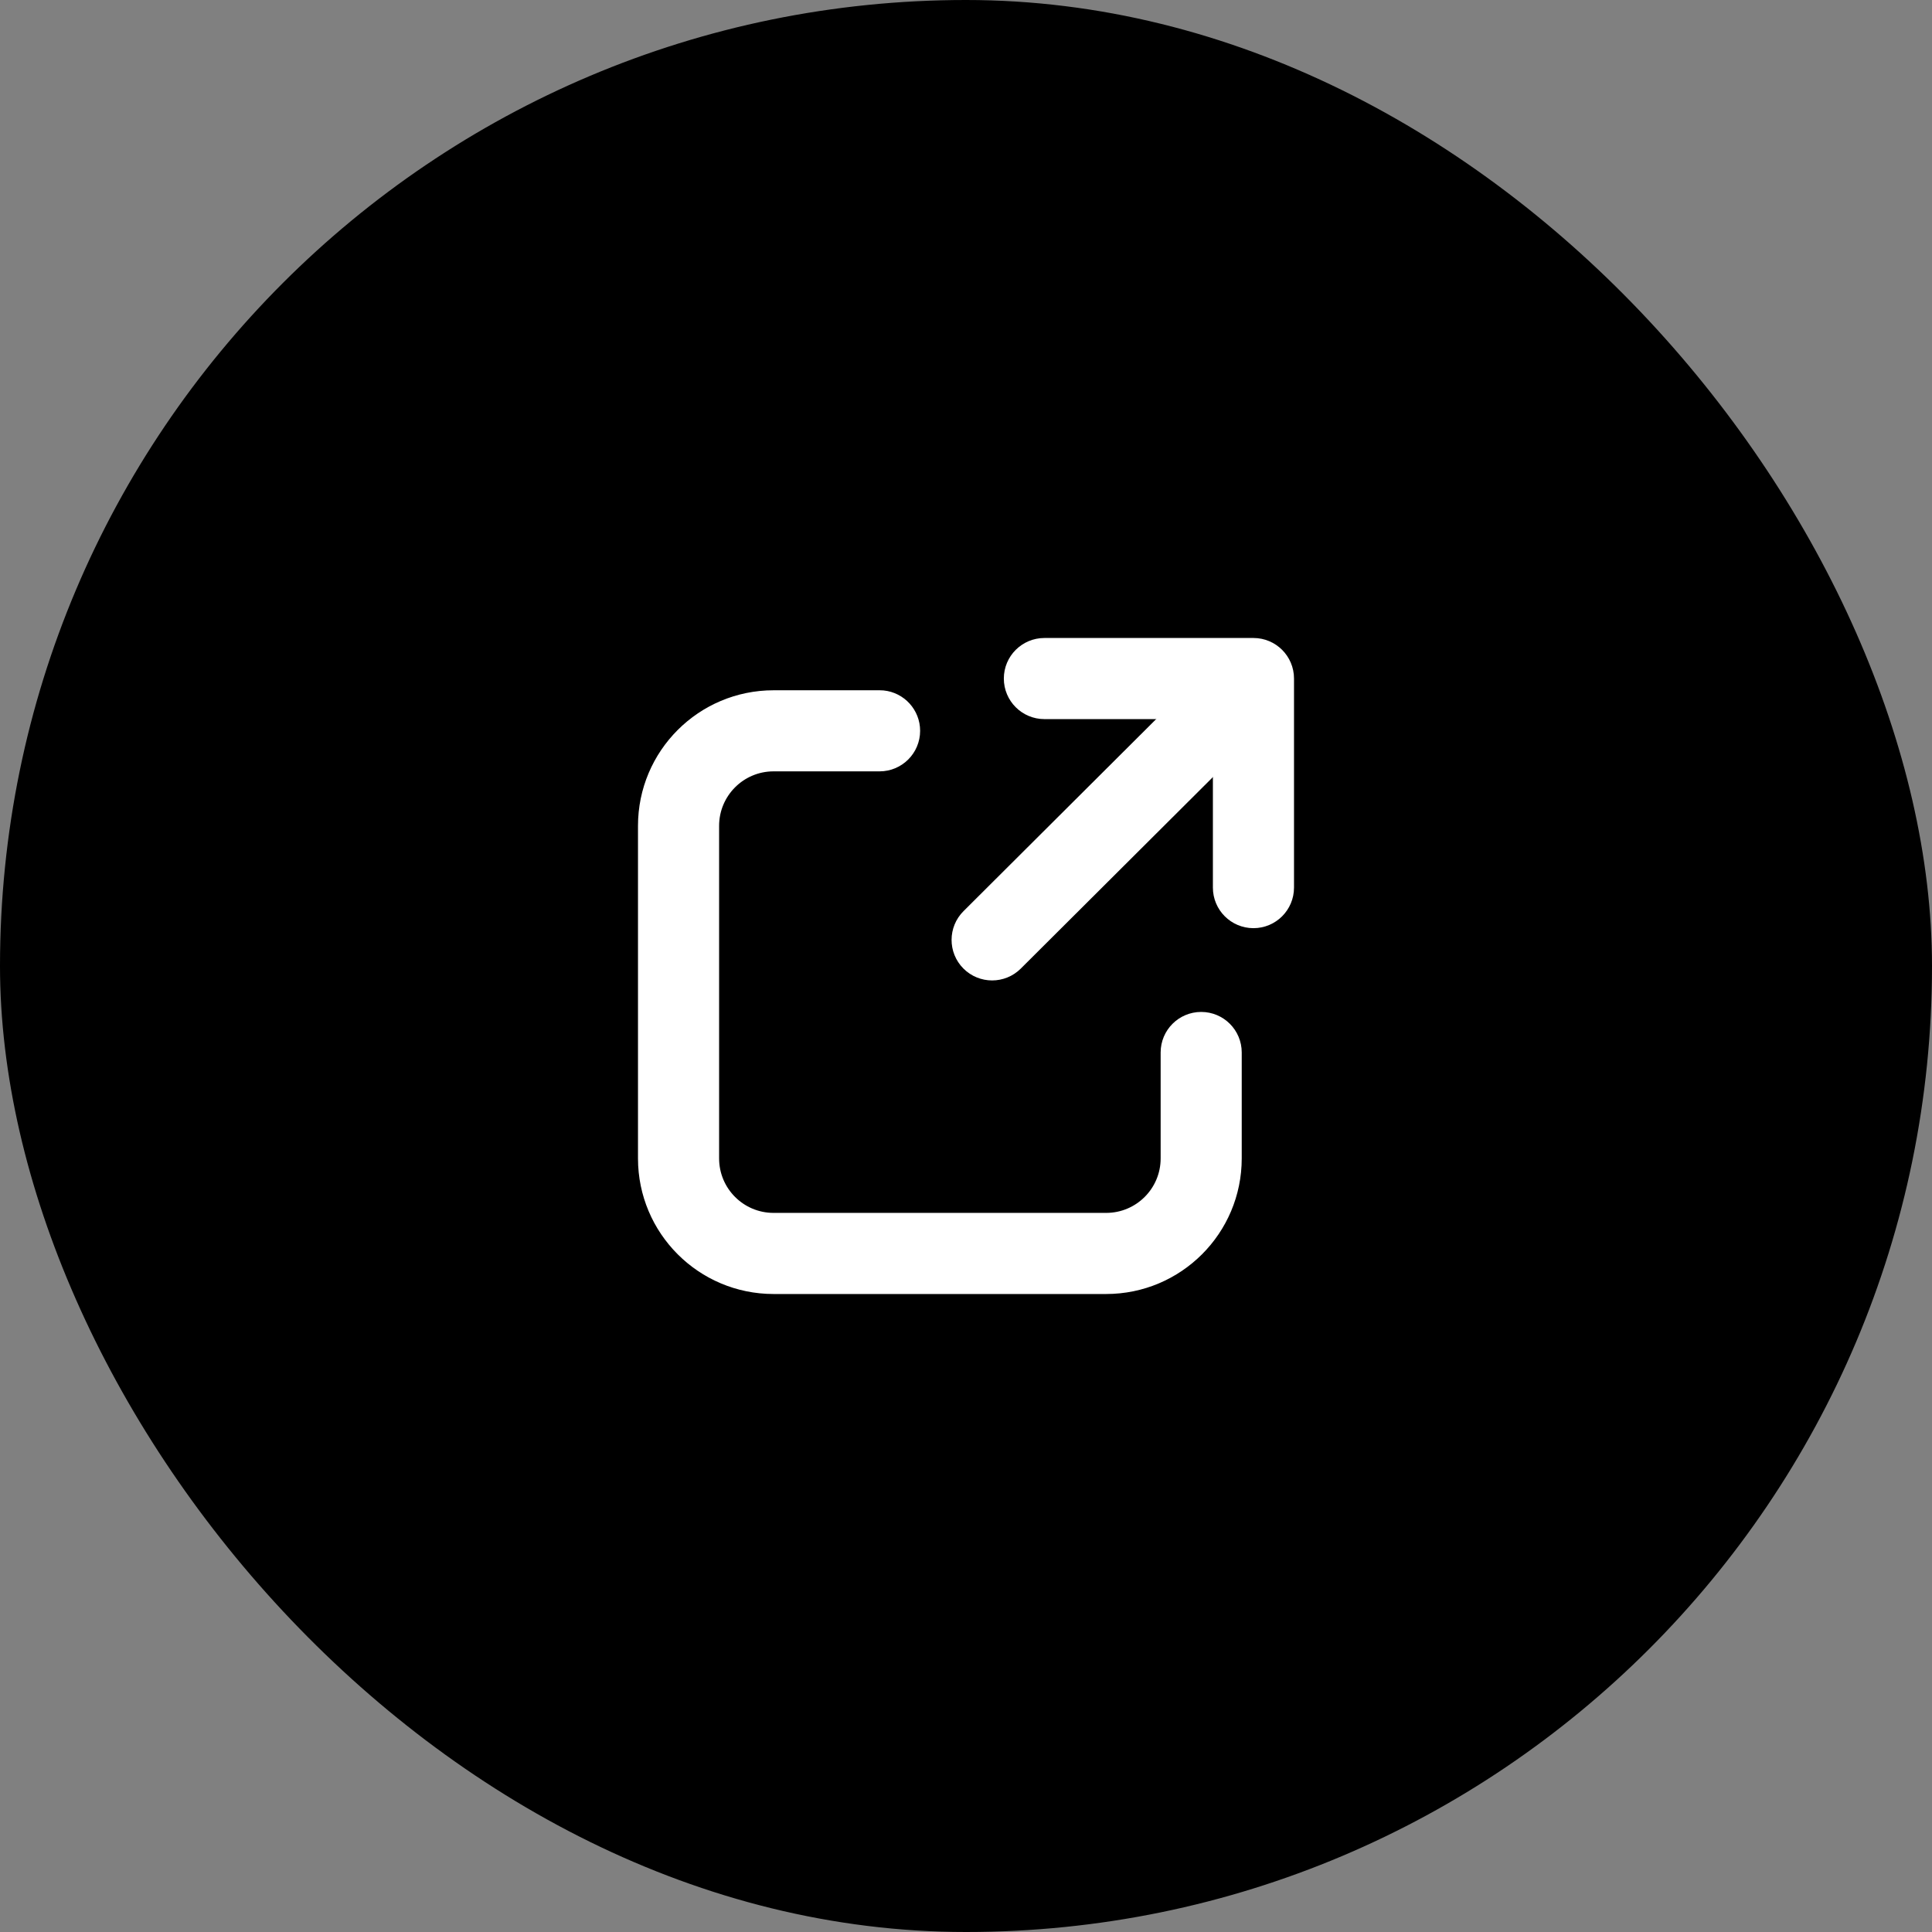
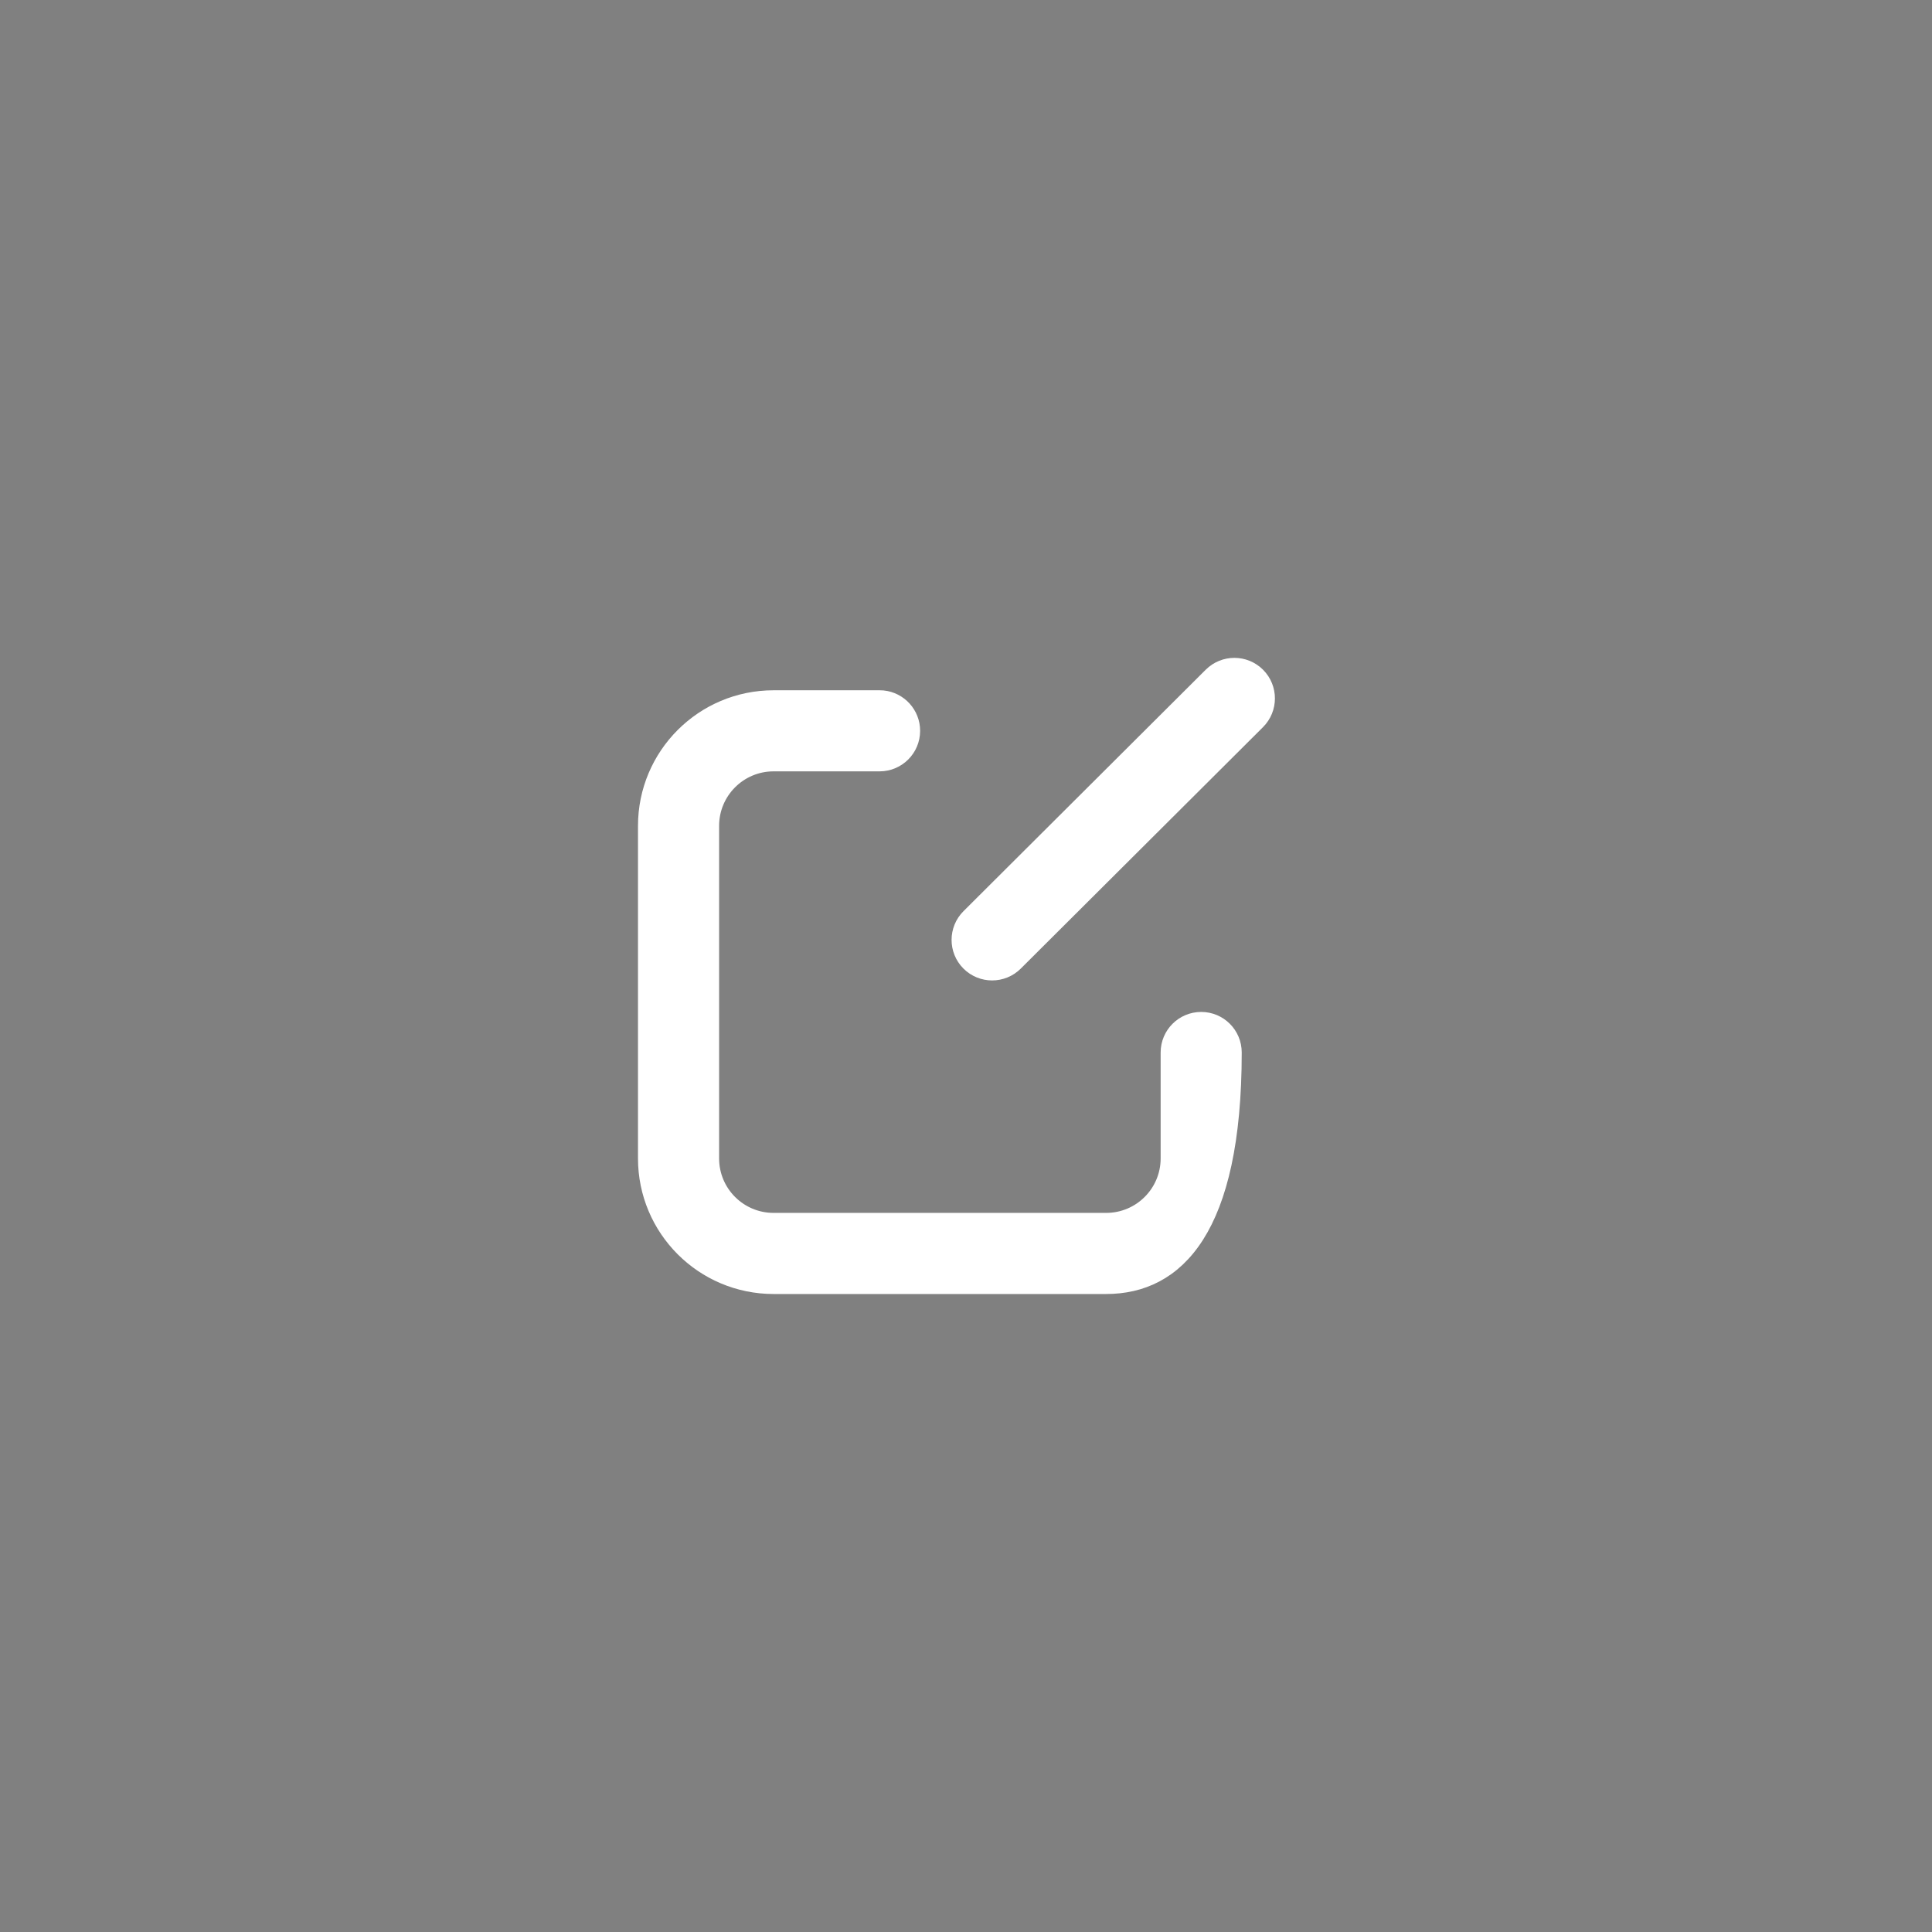
<svg xmlns="http://www.w3.org/2000/svg" width="67" height="67" viewBox="0 0 67 67" fill="none">
  <rect x="0" y="0" width="67" height="67" fill="#808080" stroke="none" />
-   <rect width="67" height="67" rx="33.5" fill="black" />
-   <path d="M30.503 24.188L30.621 24.193C31.204 24.253 31.659 24.745 31.659 25.344C31.659 25.982 31.142 26.5 30.503 26.5H26.827C25.646 26.5 24.688 27.458 24.688 28.64V40.173C24.688 41.355 25.646 42.312 26.827 42.312H38.36C39.542 42.312 40.5 41.355 40.5 40.173V36.499C40.5 35.86 41.018 35.343 41.656 35.343C42.295 35.343 42.812 35.86 42.812 36.499V40.173C42.812 42.632 40.819 44.625 38.36 44.625H26.827C24.369 44.625 22.375 42.632 22.375 40.173V28.64C22.375 26.18 24.369 24.188 26.827 24.188H30.503Z" fill="white" stroke="white" stroke-width="0.5" />
-   <path d="M43.469 22.375C44.107 22.375 44.625 22.893 44.625 23.531V30.781C44.625 31.42 44.107 31.938 43.469 31.938C42.83 31.938 42.312 31.42 42.312 30.781V24.688H36.219C35.58 24.688 35.062 24.17 35.062 23.531C35.062 22.893 35.58 22.375 36.219 22.375H43.469Z" fill="white" stroke="white" stroke-width="0.5" />
+   <path d="M30.503 24.188L30.621 24.193C31.204 24.253 31.659 24.745 31.659 25.344C31.659 25.982 31.142 26.5 30.503 26.5H26.827C25.646 26.5 24.688 27.458 24.688 28.64V40.173C24.688 41.355 25.646 42.312 26.827 42.312H38.36C39.542 42.312 40.5 41.355 40.5 40.173V36.499C40.5 35.86 41.018 35.343 41.656 35.343C42.295 35.343 42.812 35.86 42.812 36.499C42.812 42.632 40.819 44.625 38.36 44.625H26.827C24.369 44.625 22.375 42.632 22.375 40.173V28.64C22.375 26.18 24.369 24.188 26.827 24.188H30.503Z" fill="white" stroke="white" stroke-width="0.5" />
  <path d="M41.991 23.401C42.444 22.951 43.175 22.952 43.626 23.404C44.077 23.857 44.075 24.589 43.623 25.04L35.223 33.413C34.77 33.864 34.038 33.863 33.587 33.411C33.136 32.959 33.138 32.226 33.59 31.775L41.991 23.401Z" fill="white" stroke="white" stroke-width="0.5" />
</svg>